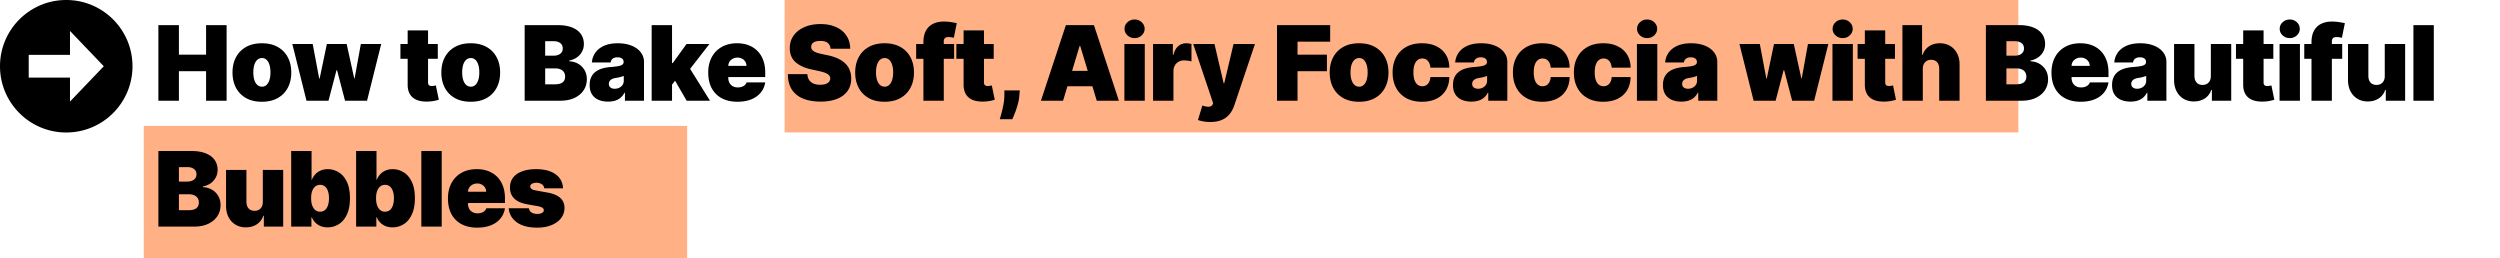
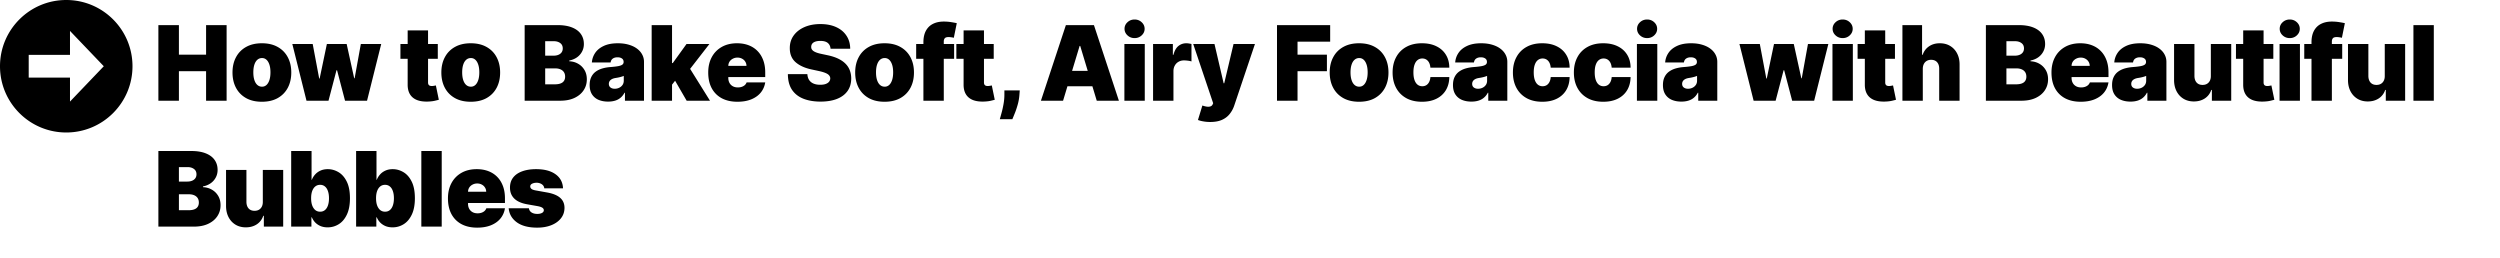
<svg xmlns="http://www.w3.org/2000/svg" width="3078" height="318" fill="none">
-   <path fill="#FFB084" d="M966 0h1519v163H966zM177 155h669v163H177z" />
  <path d="M195 124V30.91h25.273v36.363h33.454V30.909H279V124h-25.273V87.636h-33.454V124H195Zm127.44 1.273c-7.576 0-14.061-1.5-19.455-4.5-5.393-3.031-9.53-7.243-12.409-12.637-2.878-5.424-4.318-11.712-4.318-18.863 0-7.152 1.44-13.424 4.318-18.819 2.879-5.424 7.016-9.636 12.409-12.636 5.394-3.03 11.879-4.545 19.455-4.545 7.576 0 14.061 1.515 19.455 4.545 5.393 3 9.53 7.212 12.409 12.636 2.878 5.395 4.318 11.667 4.318 18.819 0 7.151-1.44 13.439-4.318 18.863-2.879 5.394-7.016 9.606-12.409 12.637-5.394 3-11.879 4.5-19.455 4.5Zm.182-18.546c2.121 0 3.954-.712 5.5-2.136 1.545-1.424 2.742-3.455 3.591-6.091.848-2.636 1.272-5.773 1.272-9.41 0-3.666-.424-6.802-1.272-9.408-.849-2.636-2.046-4.667-3.591-6.091-1.546-1.424-3.379-2.136-5.5-2.136-2.243 0-4.167.712-5.773 2.136-1.606 1.424-2.833 3.455-3.682 6.09-.848 2.607-1.272 5.743-1.272 9.41 0 3.636.424 6.773 1.272 9.409.849 2.636 2.076 4.667 3.682 6.091 1.606 1.424 3.53 2.136 5.773 2.136ZM377.357 124l-17.454-69.818h25.091l8 42.545h.545l8.909-42.545h24.364l9.273 42.182h.545l7.636-42.182h25.091L451.903 124h-27.091l-9.818-37.454h-.728L404.448 124h-27.091ZM539.01 54.182v18.182h-46V54.182h46Zm-37.091-16.727h25.091v64.09c0 .97.167 1.788.5 2.455.333.636.848 1.121 1.545 1.455.697.303 1.591.454 2.682.454.758 0 1.637-.091 2.637-.273 1.03-.181 1.788-.333 2.272-.454l3.637 17.636c-1.121.334-2.728.743-4.818 1.227-2.061.485-4.516.803-7.364.955-5.758.303-10.591-.288-14.5-1.773-3.909-1.515-6.849-3.894-8.818-7.136-1.97-3.243-2.925-7.303-2.864-12.182V37.455Zm77.656 87.818c-7.576 0-14.061-1.5-19.455-4.5-5.393-3.031-9.53-7.243-12.409-12.637-2.878-5.424-4.318-11.712-4.318-18.863 0-7.152 1.44-13.424 4.318-18.819 2.879-5.424 7.016-9.636 12.409-12.636 5.394-3.03 11.879-4.545 19.455-4.545 7.576 0 14.061 1.515 19.455 4.545 5.393 3 9.53 7.212 12.409 12.636 2.878 5.395 4.318 11.667 4.318 18.819 0 7.151-1.44 13.439-4.318 18.863-2.879 5.394-7.016 9.606-12.409 12.637-5.394 3-11.879 4.5-19.455 4.5Zm.182-18.546c2.121 0 3.954-.712 5.5-2.136 1.545-1.424 2.742-3.455 3.591-6.091.848-2.636 1.272-5.773 1.272-9.41 0-3.666-.424-6.802-1.272-9.408-.849-2.636-2.046-4.667-3.591-6.091-1.546-1.424-3.379-2.136-5.5-2.136-2.243 0-4.167.712-5.773 2.136-1.606 1.424-2.833 3.455-3.682 6.09-.848 2.607-1.272 5.743-1.272 9.41 0 3.636.424 6.773 1.272 9.409.849 2.636 2.076 4.667 3.682 6.091 1.606 1.424 3.53 2.136 5.773 2.136ZM645.955 124V30.91h40.364c7.091 0 13.045.954 17.863 2.863 4.849 1.909 8.5 4.606 10.955 8.09 2.485 3.486 3.727 7.592 3.727 12.319 0 3.424-.757 6.545-2.273 9.363-1.484 2.819-3.575 5.182-6.272 7.091-2.697 1.88-5.849 3.182-9.455 3.91v.908c4 .152 7.636 1.167 10.909 3.046 3.273 1.849 5.879 4.41 7.818 7.682 1.94 3.242 2.909 7.06 2.909 11.454 0 5.091-1.333 9.622-4 13.591-2.636 3.97-6.393 7.091-11.272 9.364-4.879 2.273-10.697 3.409-17.455 3.409h-43.818Zm25.273-20.182h11.818c4.242 0 7.424-.788 9.545-2.363 2.122-1.606 3.182-3.97 3.182-7.091 0-2.182-.5-4.03-1.5-5.546-1-1.515-2.424-2.666-4.273-3.454-1.818-.788-4.015-1.182-6.59-1.182h-12.182v19.636Zm0-35.272h10.363c2.212 0 4.167-.349 5.864-1.046 1.697-.697 3.015-1.697 3.955-3 .969-1.333 1.454-2.955 1.454-4.864 0-2.878-1.03-5.075-3.091-6.59-2.06-1.546-4.666-2.319-7.818-2.319h-10.727v17.819Zm77.485 56.545c-4.454 0-8.394-.727-11.818-2.182-3.394-1.485-6.061-3.727-8-6.727-1.939-3-2.909-6.818-2.909-11.455 0-3.818.651-7.076 1.954-9.773 1.304-2.727 3.122-4.954 5.455-6.681 2.333-1.727 5.045-3.046 8.136-3.955 3.122-.909 6.485-1.5 10.091-1.772 3.909-.304 7.046-.667 9.409-1.092 2.394-.454 4.122-1.075 5.182-1.863 1.061-.818 1.591-1.894 1.591-3.227v-.182c0-1.818-.697-3.212-2.091-4.182-1.394-.97-3.182-1.454-5.363-1.454-2.394 0-4.349.53-5.864 1.59-1.485 1.03-2.379 2.622-2.682 4.773h-23.091c.303-4.242 1.652-8.151 4.046-11.727 2.424-3.606 5.954-6.485 10.591-8.637 4.636-2.181 10.424-3.272 17.363-3.272 5 0 9.485.59 13.455 1.772 3.969 1.152 7.348 2.773 10.136 4.864 2.788 2.06 4.909 4.485 6.364 7.273 1.485 2.757 2.227 5.757 2.227 9V124H769.44v-9.818h-.545c-1.394 2.606-3.091 4.712-5.091 6.318-1.97 1.606-4.227 2.773-6.773 3.5-2.515.727-5.287 1.091-8.318 1.091Zm8.182-15.818c1.909 0 3.697-.394 5.364-1.182 1.697-.788 3.075-1.924 4.136-3.409 1.061-1.485 1.591-3.288 1.591-5.41v-5.818a29.09 29.09 0 0 1-2.136.773 32.33 32.33 0 0 1-2.364.682c-.818.212-1.697.41-2.636.591a62.14 62.14 0 0 1-2.864.5c-1.939.303-3.53.803-4.773 1.5-1.212.667-2.121 1.5-2.727 2.5-.576.97-.864 2.061-.864 3.273 0 1.939.682 3.424 2.046 4.454 1.363 1.031 3.106 1.546 5.227 1.546Zm67.974-1.818.182-29.819h3.273l16.909-23.454h28.182l-28.364 36.545h-7.091l-13.091 16.728ZM802.324 124V30.91h25.091V124h-25.091Zm43.091 0-16-27.636 16.363-17.819L874.142 124h-28.727Zm62.553 1.273c-7.454 0-13.879-1.425-19.273-4.273-5.363-2.879-9.5-7-12.409-12.364-2.878-5.394-4.318-11.848-4.318-19.363 0-7.212 1.455-13.515 4.364-18.91 2.909-5.393 7.015-9.59 12.318-12.59s11.561-4.5 18.773-4.5c5.272 0 10.045.818 14.318 2.454 4.273 1.637 7.924 4.015 10.954 7.137 3.031 3.09 5.364 6.848 7 11.272 1.637 4.425 2.455 9.41 2.455 14.955v5.818h-62.364V81.091h39.273c-.03-2-.545-3.758-1.545-5.273-.97-1.545-2.288-2.742-3.955-3.59-1.636-.88-3.5-1.319-5.591-1.319-2.03 0-3.894.44-5.591 1.318-1.697.849-3.06 2.03-4.091 3.546-1 1.515-1.53 3.288-1.591 5.318V96c0 2.242.47 4.242 1.41 6 .939 1.758 2.287 3.136 4.045 4.136s3.879 1.5 6.364 1.5c1.727 0 3.303-.242 4.727-.727 1.454-.485 2.697-1.182 3.727-2.091a8.493 8.493 0 0 0 2.273-3.363h22.909c-.788 4.848-2.651 9.06-5.591 12.636-2.939 3.545-6.833 6.303-11.682 8.273-4.818 1.939-10.454 2.909-16.909 2.909ZM1022.59 60c-.25-3.03-1.38-5.394-3.41-7.09-2-1.698-5.05-2.546-9.14-2.546-2.6 0-4.74.318-6.41.954-1.63.606-2.85 1.44-3.634 2.5-.788 1.06-1.197 2.273-1.227 3.637-.061 1.12.136 2.136.591 3.045.484.879 1.24 1.682 2.27 2.41 1.03.696 2.35 1.332 3.96 1.908 1.6.576 3.51 1.091 5.72 1.546l7.64 1.636c5.15 1.09 9.56 2.53 13.23 4.318 3.66 1.788 6.66 3.894 9 6.318 2.33 2.394 4.04 5.091 5.13 8.091 1.13 3 1.7 6.273 1.73 9.819-.03 6.121-1.56 11.302-4.59 15.545-3.03 4.242-7.36 7.47-13 9.682-5.61 2.212-12.35 3.318-20.23 3.318-8.09 0-15.148-1.197-21.179-3.591-6-2.394-10.666-6.076-14-11.045-3.303-5-4.969-11.394-5-19.182h24c.152 2.848.864 5.242 2.137 7.181 1.272 1.94 3.06 3.41 5.362 4.41 2.33 1 5.11 1.5 8.32 1.5 2.7 0 4.95-.334 6.77-1 1.82-.667 3.2-1.591 4.14-2.773.94-1.182 1.42-2.53 1.45-4.045-.03-1.425-.5-2.667-1.41-3.728-.87-1.09-2.33-2.06-4.36-2.909-2.03-.879-4.77-1.697-8.23-2.455l-9.27-2c-8.242-1.787-14.742-4.772-19.5-8.954-4.727-4.212-7.075-9.954-7.045-17.227-.03-5.91 1.545-11.076 4.727-15.5 3.212-4.455 7.652-7.925 13.318-10.41 5.697-2.484 12.23-3.727 19.59-3.727 7.52 0 14.02 1.258 19.5 3.773 5.49 2.515 9.71 6.06 12.68 10.636 3 4.546 4.52 9.864 4.55 15.955h-24.18Zm66.5 65.273c-7.57 0-14.06-1.5-19.45-4.5-5.39-3.031-9.53-7.243-12.41-12.637-2.88-5.424-4.32-11.712-4.32-18.863 0-7.152 1.44-13.424 4.32-18.819 2.88-5.424 7.02-9.636 12.41-12.636 5.39-3.03 11.88-4.545 19.45-4.545 7.58 0 14.07 1.515 19.46 4.545 5.39 3 9.53 7.212 12.41 12.636 2.88 5.395 4.32 11.667 4.32 18.819 0 7.151-1.44 13.439-4.32 18.863-2.88 5.394-7.02 9.606-12.41 12.637-5.39 3-11.88 4.5-19.46 4.5Zm.19-18.546c2.12 0 3.95-.712 5.5-2.136 1.54-1.424 2.74-3.455 3.59-6.091.85-2.636 1.27-5.773 1.27-9.41 0-3.666-.42-6.802-1.27-9.408-.85-2.636-2.05-4.667-3.59-6.091-1.55-1.424-3.38-2.136-5.5-2.136-2.25 0-4.17.712-5.78 2.136-1.6 1.424-2.83 3.455-3.68 6.09-.85 2.607-1.27 5.743-1.27 9.41 0 3.636.42 6.773 1.27 9.409.85 2.636 2.08 4.667 3.68 6.091 1.61 1.424 3.53 2.136 5.78 2.136Zm85.44-52.545v18.182h-46.73V54.182h46.73ZM1136.9 124V52.182c0-5.758 1.03-10.53 3.09-14.318 2.06-3.788 4.97-6.622 8.73-8.5 3.75-1.88 8.18-2.819 13.27-2.819 3.18 0 6.27.243 9.27.728 3.03.485 5.27.909 6.73 1.272l-3.64 18c-.91-.272-1.97-.484-3.18-.636-1.21-.182-2.27-.273-3.18-.273-2.36 0-3.96.5-4.77 1.5-.82 1-1.23 2.319-1.23 3.955V124h-25.09Zm86.57-69.818v18.182h-46V54.182h46Zm-37.09-16.727h25.09v64.09c0 .97.17 1.788.5 2.455.34.636.85 1.121 1.55 1.455.7.303 1.59.454 2.68.454.76 0 1.64-.091 2.64-.273 1.03-.181 1.79-.333 2.27-.454l3.64 17.636c-1.12.334-2.73.743-4.82 1.227-2.06.485-4.52.803-7.36.955-5.76.303-10.6-.288-14.5-1.773-3.91-1.515-6.85-3.894-8.82-7.136-1.97-3.243-2.93-7.303-2.87-12.182V37.455Zm69.14 73.818-.37 5.091c-.3 4.363-1.03 8.545-2.18 12.545-1.12 4-2.32 7.546-3.59 10.636a404.606 404.606 0 0 1-2.95 7.182h-15.46c.49-1.697 1.17-4.151 2.05-7.363.91-3.182 1.72-6.788 2.45-10.819.76-4 1.14-8.06 1.14-12.181v-5.091h18.91ZM1308.85 124h-27.27l30.73-93.09h34.54l30.73 93.09h-27.27l-20.37-67.454h-.72L1308.85 124Zm-5.09-36.727h51.27v18.909h-51.27v-18.91ZM1384.35 124V54.182h25.09V124h-25.09Zm12.54-77.09c-3.39 0-6.3-1.122-8.72-3.364-2.43-2.243-3.64-4.94-3.64-8.091 0-3.152 1.21-5.849 3.64-8.091 2.42-2.243 5.33-3.364 8.72-3.364 3.43 0 6.34 1.121 8.73 3.364 2.43 2.242 3.64 4.939 3.64 8.09 0 3.152-1.21 5.849-3.64 8.091-2.39 2.243-5.3 3.364-8.73 3.364Zm22.77 77.09V54.182h24.37v13.272h.72c1.28-4.908 3.29-8.5 6.05-10.772 2.79-2.273 6.05-3.41 9.77-3.41 1.09 0 2.17.092 3.23.273 1.09.152 2.14.38 3.14.682v21.41c-1.25-.425-2.78-.743-4.59-.955-1.82-.212-3.38-.318-4.69-.318-2.45 0-4.66.56-6.63 1.681-1.94 1.091-3.47 2.637-4.59 4.637-1.12 1.97-1.69 4.288-1.69 6.954V124h-25.09Zm70.34 26.182c-2.88 0-5.62-.227-8.23-.682-2.6-.424-4.89-1.015-6.86-1.773l5.45-17.818c2.07.727 3.94 1.197 5.64 1.409 1.73.212 3.2.091 4.41-.363 1.24-.455 2.14-1.319 2.68-2.591l.55-1.273-24.55-72.91h26.18l11.28 48.364h.72l11.46-48.363h26.36l-25.45 75.636c-1.28 3.849-3.12 7.303-5.55 10.364-2.39 3.091-5.54 5.53-9.45 7.318-3.91 1.788-8.79 2.682-14.64 2.682ZM1572.24 124V30.91h65.46v20.363h-40.18v16h36.18v20.363h-36.18V124h-25.28Zm101.07 1.273c-7.58 0-14.06-1.5-19.45-4.5-5.4-3.031-9.53-7.243-12.41-12.637-2.88-5.424-4.32-11.712-4.32-18.863 0-7.152 1.44-13.424 4.32-18.819 2.88-5.424 7.01-9.636 12.41-12.636 5.39-3.03 11.87-4.545 19.45-4.545s14.06 1.515 19.45 4.545c5.4 3 9.53 7.212 12.41 12.636 2.88 5.395 4.32 11.667 4.32 18.819 0 7.151-1.44 13.439-4.32 18.863-2.88 5.394-7.01 9.606-12.41 12.637-5.39 3-11.87 4.5-19.45 4.5Zm.18-18.546c2.12 0 3.96-.712 5.5-2.136 1.55-1.424 2.74-3.455 3.59-6.091.85-2.636 1.28-5.773 1.28-9.41 0-3.666-.43-6.802-1.28-9.408-.85-2.636-2.04-4.667-3.59-6.091-1.54-1.424-3.38-2.136-5.5-2.136-2.24 0-4.16.712-5.77 2.136-1.61 1.424-2.83 3.455-3.68 6.09-.85 2.607-1.28 5.743-1.28 9.41 0 3.636.43 6.773 1.28 9.409.85 2.636 2.07 4.667 3.68 6.091 1.61 1.424 3.53 2.136 5.77 2.136Zm77.26 18.546c-7.58 0-14.06-1.5-19.45-4.5-5.4-3.031-9.53-7.243-12.41-12.637-2.88-5.424-4.32-11.712-4.32-18.863 0-7.152 1.44-13.424 4.32-18.819 2.88-5.424 7.01-9.636 12.41-12.636 5.39-3.03 11.87-4.545 19.45-4.545 6.85 0 12.77 1.242 17.77 3.727 5.03 2.455 8.93 5.94 11.68 10.454 2.76 4.485 4.16 9.758 4.19 15.819h-23.28c-.33-3.667-1.39-6.455-3.18-8.364-1.76-1.94-4.03-2.909-6.82-2.909-2.18 0-4.09.636-5.72 1.91-1.64 1.242-2.91 3.136-3.82 5.68-.91 2.516-1.37 5.683-1.37 9.5 0 3.82.46 7 1.37 9.546.91 2.516 2.18 4.409 3.82 5.682 1.63 1.243 3.54 1.864 5.72 1.864 1.85 0 3.49-.424 4.91-1.273 1.43-.879 2.58-2.151 3.46-3.818.91-1.697 1.45-3.758 1.63-6.182h23.28c-.09 6.152-1.5 11.515-4.23 16.091-2.73 4.545-6.59 8.061-11.59 10.545-4.97 2.485-10.91 3.728-17.82 3.728Zm60.88-.182c-4.45 0-8.39-.727-11.82-2.182-3.39-1.485-6.06-3.727-8-6.727-1.93-3-2.9-6.818-2.9-11.455 0-3.818.65-7.076 1.95-9.773 1.3-2.727 3.12-4.954 5.45-6.681 2.34-1.727 5.05-3.046 8.14-3.955 3.12-.909 6.49-1.5 10.09-1.772 3.91-.304 7.05-.667 9.41-1.092 2.4-.454 4.12-1.075 5.18-1.863 1.06-.818 1.59-1.894 1.59-3.227v-.182c0-1.818-.69-3.212-2.09-4.182-1.39-.97-3.18-1.454-5.36-1.454-2.39 0-4.35.53-5.86 1.59-1.49 1.03-2.38 2.622-2.69 4.773h-23.09c.31-4.242 1.65-8.151 4.05-11.727 2.42-3.606 5.95-6.485 10.59-8.637 4.64-2.181 10.42-3.272 17.36-3.272 5 0 9.49.59 13.46 1.772 3.97 1.152 7.35 2.773 10.13 4.864 2.79 2.06 4.91 4.485 6.37 7.273 1.48 2.757 2.22 5.757 2.22 9V124h-23.45v-9.818h-.55c-1.39 2.606-3.09 4.712-5.09 6.318-1.97 1.606-4.22 2.773-6.77 3.5-2.51.727-5.29 1.091-8.32 1.091Zm8.18-15.818c1.91 0 3.7-.394 5.37-1.182 1.7-.788 3.07-1.924 4.13-3.409 1.07-1.485 1.6-3.288 1.6-5.41v-5.818c-.67.273-1.38.53-2.14.773-.73.243-1.52.47-2.36.682-.82.212-1.7.41-2.64.591-.91.182-1.86.349-2.86.5-1.94.303-3.53.803-4.78 1.5-1.21.667-2.12 1.5-2.72 2.5-.58.97-.87 2.061-.87 3.273 0 1.939.68 3.424 2.05 4.454 1.36 1.031 3.1 1.546 5.22 1.546Zm79.07 16c-7.58 0-14.06-1.5-19.45-4.5-5.4-3.031-9.53-7.243-12.41-12.637-2.88-5.424-4.32-11.712-4.32-18.863 0-7.152 1.44-13.424 4.32-18.819 2.88-5.424 7.01-9.636 12.41-12.636 5.39-3.03 11.87-4.545 19.45-4.545 6.85 0 12.77 1.242 17.77 3.727 5.03 2.455 8.93 5.94 11.68 10.454 2.76 4.485 4.16 9.758 4.19 15.819h-23.28c-.33-3.667-1.39-6.455-3.18-8.364-1.76-1.94-4.03-2.909-6.82-2.909-2.18 0-4.09.636-5.72 1.91-1.64 1.242-2.91 3.136-3.82 5.68-.91 2.516-1.37 5.683-1.37 9.5 0 3.82.46 7 1.37 9.546.91 2.516 2.18 4.409 3.82 5.682 1.63 1.243 3.54 1.864 5.72 1.864 1.85 0 3.49-.424 4.91-1.273 1.43-.879 2.58-2.151 3.46-3.818.91-1.697 1.45-3.758 1.63-6.182h23.28c-.09 6.152-1.5 11.515-4.23 16.091-2.73 4.545-6.59 8.061-11.59 10.545-4.97 2.485-10.91 3.728-17.82 3.728Zm75.06 0c-7.57 0-14.06-1.5-19.45-4.5-5.39-3.031-9.53-7.243-12.41-12.637-2.88-5.424-4.32-11.712-4.32-18.863 0-7.152 1.44-13.424 4.32-18.819 2.88-5.424 7.02-9.636 12.41-12.636 5.39-3.03 11.88-4.545 19.45-4.545 6.85 0 12.78 1.242 17.78 3.727 5.03 2.455 8.92 5.94 11.68 10.454 2.76 4.485 4.15 9.758 4.18 15.819h-23.27c-.33-3.667-1.4-6.455-3.18-8.364-1.76-1.94-4.03-2.909-6.82-2.909-2.18 0-4.09.636-5.73 1.91-1.64 1.242-2.91 3.136-3.82 5.68-.91 2.516-1.36 5.683-1.36 9.5 0 3.82.45 7 1.36 9.546.91 2.516 2.18 4.409 3.82 5.682 1.64 1.243 3.55 1.864 5.73 1.864 1.85 0 3.48-.424 4.91-1.273 1.42-.879 2.57-2.151 3.45-3.818.91-1.697 1.46-3.758 1.64-6.182h23.27c-.09 6.152-1.5 11.515-4.23 16.091-2.72 4.545-6.59 8.061-11.59 10.545-4.97 2.485-10.91 3.728-17.82 3.728Zm41.43-1.273V54.182h25.09V124h-25.09Zm12.55-77.09c-3.39 0-6.3-1.122-8.73-3.364-2.42-2.243-3.63-4.94-3.63-8.091 0-3.152 1.21-5.849 3.63-8.091 2.43-2.243 5.34-3.364 8.73-3.364 3.42 0 6.33 1.121 8.73 3.364 2.42 2.242 3.63 4.939 3.63 8.09 0 3.152-1.21 5.849-3.63 8.091-2.4 2.243-5.31 3.364-8.73 3.364Zm42.22 78.181c-4.45 0-8.39-.727-11.82-2.182-3.39-1.485-6.06-3.727-8-6.727-1.93-3-2.9-6.818-2.9-11.455 0-3.818.65-7.076 1.95-9.773 1.3-2.727 3.12-4.954 5.45-6.681 2.34-1.727 5.05-3.046 8.14-3.955 3.12-.909 6.49-1.5 10.09-1.772 3.91-.304 7.05-.667 9.41-1.092 2.4-.454 4.12-1.075 5.18-1.863 1.06-.818 1.59-1.894 1.59-3.227v-.182c0-1.818-.69-3.212-2.09-4.182-1.39-.97-3.18-1.454-5.36-1.454-2.39 0-4.35.53-5.86 1.59-1.49 1.03-2.38 2.622-2.69 4.773h-23.09c.31-4.242 1.65-8.151 4.05-11.727 2.42-3.606 5.95-6.485 10.59-8.637 4.64-2.181 10.42-3.272 17.36-3.272 5 0 9.49.59 13.46 1.772 3.97 1.152 7.35 2.773 10.13 4.864 2.79 2.06 4.91 4.485 6.37 7.273 1.48 2.757 2.22 5.757 2.22 9V124h-23.45v-9.818h-.55c-1.39 2.606-3.09 4.712-5.09 6.318-1.97 1.606-4.22 2.773-6.77 3.5-2.51.727-5.29 1.091-8.32 1.091Zm8.18-15.818c1.91 0 3.7-.394 5.37-1.182 1.7-.788 3.07-1.924 4.13-3.409 1.07-1.485 1.6-3.288 1.6-5.41v-5.818c-.67.273-1.38.53-2.14.773-.73.243-1.52.47-2.36.682-.82.212-1.7.41-2.64.591-.91.182-1.86.349-2.86.5-1.94.303-3.53.803-4.78 1.5-1.21.667-2.12 1.5-2.72 2.5-.58.97-.87 2.061-.87 3.273 0 1.939.68 3.424 2.05 4.454 1.36 1.031 3.1 1.546 5.22 1.546ZM2159.06 124l-17.46-69.818h25.09l8 42.545h.55l8.91-42.545h24.36l9.27 42.182h.55l7.64-42.182h25.09L2233.6 124h-27.09l-9.82-37.454h-.72L2186.15 124h-27.09Zm97.07 0V54.182h25.09V124h-25.09Zm12.55-77.09c-3.39 0-6.3-1.122-8.73-3.364-2.42-2.243-3.63-4.94-3.63-8.091 0-3.152 1.21-5.849 3.63-8.091 2.43-2.243 5.34-3.364 8.73-3.364 3.42 0 6.33 1.121 8.73 3.364 2.42 2.242 3.63 4.939 3.63 8.09 0 3.152-1.21 5.849-3.63 8.091-2.4 2.243-5.31 3.364-8.73 3.364Zm64.4 7.272v18.182h-46V54.182h46Zm-37.09-16.727h25.09v64.09c0 .97.17 1.788.5 2.455.34.636.85 1.121 1.55 1.455.7.303 1.59.454 2.68.454.76 0 1.64-.091 2.64-.273 1.03-.181 1.79-.333 2.27-.454l3.64 17.636c-1.12.334-2.73.743-4.82 1.227-2.06.485-4.52.803-7.36.955-5.76.303-10.6-.288-14.5-1.773-3.91-1.515-6.85-3.894-8.82-7.136-1.97-3.243-2.93-7.303-2.87-12.182V37.455Zm71.36 47.272V124h-25.09V30.91h24.19v36.544h.72c1.58-4.454 4.2-7.924 7.87-10.408 3.66-2.516 8.07-3.773 13.22-3.773 4.94 0 9.23 1.12 12.87 3.363 3.66 2.243 6.5 5.334 8.5 9.273 2.03 3.94 3.03 8.455 3 13.545V124h-25.09V84.727c.03-3.454-.84-6.166-2.59-8.136-1.73-1.97-4.2-2.955-7.41-2.955-2.03 0-3.82.455-5.37 1.364-1.51.879-2.69 2.151-3.54 3.818-.82 1.636-1.25 3.606-1.28 5.91ZM2445.03 124V30.91h40.36c7.09 0 13.05.954 17.87 2.863 4.85 1.909 8.5 4.606 10.95 8.09 2.49 3.486 3.73 7.592 3.73 12.319 0 3.424-.76 6.545-2.27 9.363-1.49 2.819-3.58 5.182-6.28 7.091-2.69 1.88-5.84 3.182-9.45 3.91v.908c4 .152 7.64 1.167 10.91 3.046 3.27 1.849 5.88 4.41 7.82 7.682 1.94 3.242 2.91 7.06 2.91 11.454 0 5.091-1.34 9.622-4 13.591-2.64 3.97-6.4 7.091-11.28 9.364-4.88 2.273-10.69 3.409-17.45 3.409h-43.82Zm25.27-20.182h11.82c4.24 0 7.43-.788 9.55-2.363 2.12-1.606 3.18-3.97 3.18-7.091 0-2.182-.5-4.03-1.5-5.546-1-1.515-2.43-2.666-4.27-3.454-1.82-.788-4.02-1.182-6.6-1.182h-12.18v19.636Zm0-35.272h10.37c2.21 0 4.16-.349 5.86-1.046 1.7-.697 3.02-1.697 3.95-3 .97-1.333 1.46-2.955 1.46-4.864 0-2.878-1.03-5.075-3.09-6.59-2.06-1.546-4.67-2.319-7.82-2.319h-10.73v17.819Zm91.49 56.727c-7.46 0-13.88-1.425-19.27-4.273-5.37-2.879-9.5-7-12.41-12.364-2.88-5.394-4.32-11.848-4.32-19.363 0-7.212 1.45-13.515 4.36-18.91 2.91-5.393 7.02-9.59 12.32-12.59 5.3-3 11.56-4.5 18.77-4.5 5.28 0 10.05.818 14.32 2.454 4.27 1.637 7.93 4.015 10.96 7.137 3.03 3.09 5.36 6.848 7 11.272 1.63 4.425 2.45 9.41 2.45 14.955v5.818h-62.36V81.091h39.27c-.03-2-.55-3.758-1.55-5.273-.97-1.545-2.28-2.742-3.95-3.59-1.64-.88-3.5-1.319-5.59-1.319-2.03 0-3.9.44-5.59 1.318-1.7.849-3.06 2.03-4.09 3.546-1 1.515-1.53 3.288-1.59 5.318V96c0 2.242.47 4.242 1.4 6 .94 1.758 2.29 3.136 4.05 4.136 1.76 1 3.88 1.5 6.36 1.5 1.73 0 3.31-.242 4.73-.727 1.46-.485 2.7-1.182 3.73-2.091a8.444 8.444 0 0 0 2.27-3.363h22.91c-.79 4.848-2.65 9.06-5.59 12.636-2.94 3.545-6.83 6.303-11.68 8.273-4.82 1.939-10.46 2.909-16.91 2.909Zm61.31-.182c-4.45 0-8.39-.727-11.82-2.182-3.39-1.485-6.06-3.727-8-6.727-1.93-3-2.9-6.818-2.9-11.455 0-3.818.65-7.076 1.95-9.773 1.3-2.727 3.12-4.954 5.45-6.681 2.34-1.727 5.05-3.046 8.14-3.955 3.12-.909 6.49-1.5 10.09-1.772 3.91-.304 7.05-.667 9.41-1.092 2.4-.454 4.12-1.075 5.18-1.863 1.06-.818 1.59-1.894 1.59-3.227v-.182c0-1.818-.69-3.212-2.09-4.182-1.39-.97-3.18-1.454-5.36-1.454-2.39 0-4.35.53-5.86 1.59-1.49 1.03-2.38 2.622-2.69 4.773h-23.09c.31-4.242 1.65-8.151 4.05-11.727 2.42-3.606 5.95-6.485 10.59-8.637 4.64-2.181 10.42-3.272 17.36-3.272 5 0 9.49.59 13.46 1.772 3.97 1.152 7.35 2.773 10.13 4.864 2.79 2.06 4.91 4.485 6.37 7.273 1.48 2.757 2.22 5.757 2.22 9V124h-23.45v-9.818h-.55c-1.39 2.606-3.09 4.712-5.09 6.318-1.97 1.606-4.22 2.773-6.77 3.5-2.51.727-5.29 1.091-8.32 1.091Zm8.18-15.818c1.91 0 3.7-.394 5.37-1.182 1.7-.788 3.07-1.924 4.13-3.409 1.07-1.485 1.6-3.288 1.6-5.41v-5.818c-.67.273-1.38.53-2.14.773-.73.243-1.52.47-2.36.682-.82.212-1.7.41-2.64.591-.91.182-1.86.349-2.86.5-1.94.303-3.53.803-4.78 1.5-1.21.667-2.12 1.5-2.72 2.5-.58.97-.87 2.061-.87 3.273 0 1.939.68 3.424 2.05 4.454 1.36 1.031 3.1 1.546 5.22 1.546Zm90.71-15.819V54.182h25.09V124h-23.82v-13.273h-.73c-1.51 4.455-4.16 7.94-7.95 10.455-3.79 2.485-8.29 3.727-13.5 3.727-4.88 0-9.15-1.121-12.82-3.364-3.64-2.242-6.47-5.333-8.5-9.272-2-3.94-3.02-8.455-3.05-13.546V54.182h25.09v39.272c.03 3.455.91 6.167 2.64 8.137 1.76 1.97 4.21 2.954 7.36 2.954 2.1 0 3.9-.439 5.41-1.318 1.55-.909 2.73-2.182 3.55-3.818.85-1.667 1.26-3.651 1.23-5.955Zm76.93-39.272v18.182h-46V54.182h46Zm-37.1-16.727h25.1v64.09c0 .97.16 1.788.5 2.455.33.636.84 1.121 1.54 1.455.7.303 1.59.454 2.68.454.76 0 1.64-.091 2.64-.273 1.03-.181 1.79-.333 2.27-.454l3.64 17.636c-1.12.334-2.73.743-4.82 1.227-2.06.485-4.52.803-7.36.955-5.76.303-10.59-.288-14.5-1.773-3.91-1.515-6.85-3.894-8.82-7.136-1.97-3.243-2.93-7.303-2.87-12.182V37.455ZM2806.59 124V54.182h25.09V124h-25.09Zm12.55-77.09c-3.39 0-6.3-1.122-8.73-3.364-2.42-2.243-3.63-4.94-3.63-8.091 0-3.152 1.21-5.849 3.63-8.091 2.43-2.243 5.34-3.364 8.73-3.364 3.42 0 6.33 1.121 8.73 3.364 2.42 2.242 3.63 4.939 3.63 8.09 0 3.152-1.21 5.849-3.63 8.091-2.4 2.243-5.31 3.364-8.73 3.364Zm64.59 7.272v18.182H2837V54.182h46.73ZM2845.91 124V52.182c0-5.758 1.03-10.53 3.09-14.318 2.06-3.788 4.97-6.622 8.73-8.5 3.75-1.88 8.18-2.819 13.27-2.819 3.18 0 6.27.243 9.27.728 3.03.485 5.27.909 6.73 1.272l-3.64 18c-.91-.272-1.97-.484-3.18-.636-1.21-.182-2.27-.273-3.18-.273-2.36 0-3.96.5-4.77 1.5-.82 1-1.23 2.319-1.23 3.955V124h-25.09Zm90.21-30.546V54.182h25.09V124h-23.82v-13.273h-.72c-1.52 4.455-4.17 7.94-7.96 10.455-3.79 2.485-8.29 3.727-13.5 3.727-4.88 0-9.15-1.121-12.82-3.364-3.63-2.242-6.47-5.333-8.5-9.272-2-3.94-3.01-8.455-3.04-13.546V54.182h25.09v39.272c.03 3.455.91 6.167 2.64 8.137 1.75 1.97 4.21 2.954 7.36 2.954 2.09 0 3.89-.439 5.41-1.318a8.97 8.97 0 0 0 3.54-3.818c.85-1.667 1.26-3.651 1.23-5.955Zm60.38-62.545V124h-25.09V30.91h25.09ZM195 279v-93.091h40.364c7.091 0 13.045.955 17.863 2.864 4.849 1.909 8.5 4.606 10.955 8.091 2.485 3.484 3.727 7.591 3.727 12.318 0 3.424-.757 6.545-2.273 9.363-1.484 2.819-3.575 5.182-6.272 7.091-2.697 1.879-5.849 3.182-9.455 3.909v.91c4 .151 7.636 1.166 10.909 3.045 3.273 1.848 5.879 4.409 7.818 7.682 1.94 3.242 2.909 7.06 2.909 11.454 0 5.091-1.333 9.622-4 13.591-2.636 3.97-6.393 7.091-11.272 9.364-4.879 2.273-10.697 3.409-17.455 3.409H195Zm25.273-20.182h11.818c4.242 0 7.424-.788 9.545-2.363 2.122-1.607 3.182-3.97 3.182-7.091 0-2.182-.5-4.031-1.5-5.546-1-1.515-2.424-2.666-4.273-3.454-1.818-.788-4.015-1.182-6.59-1.182h-12.182v19.636Zm0-35.273h10.363c2.212 0 4.167-.348 5.864-1.045s3.015-1.697 3.955-3c.969-1.333 1.454-2.955 1.454-4.864 0-2.878-1.03-5.075-3.091-6.591-2.06-1.545-4.666-2.318-7.818-2.318h-10.727v17.818Zm103.303 24.91v-39.273h25.091V279h-23.818v-13.273h-.727c-1.515 4.455-4.167 7.94-7.955 10.455-3.788 2.485-8.288 3.727-13.5 3.727-4.879 0-9.151-1.121-12.818-3.364-3.636-2.242-6.47-5.333-8.5-9.272-2-3.94-3.015-8.455-3.045-13.546v-44.545h25.091v39.273c.03 3.454.909 6.166 2.636 8.136 1.757 1.97 4.212 2.954 7.364 2.954 2.09 0 3.893-.439 5.409-1.318 1.545-.909 2.727-2.182 3.545-3.818.849-1.667 1.258-3.651 1.227-5.954ZM358.505 279v-93.091h25.091v35.455h.364c.909-2.364 2.242-4.531 4-6.5 1.757-2 3.939-3.591 6.545-4.773 2.606-1.212 5.636-1.818 9.091-1.818 4.606 0 8.985 1.227 13.136 3.682 4.182 2.454 7.576 6.318 10.182 11.59 2.636 5.273 3.955 12.122 3.955 20.546 0 8.061-1.258 14.742-3.773 20.045-2.485 5.303-5.818 9.258-10 11.864-4.152 2.606-8.712 3.909-13.682 3.909-3.273 0-6.197-.53-8.773-1.591-2.545-1.091-4.727-2.56-6.545-4.409a20.37 20.37 0 0 1-4.136-6.364h-.546V279h-24.909Zm24.545-34.909c0 3.394.44 6.333 1.319 8.818.909 2.455 2.181 4.364 3.818 5.727 1.666 1.334 3.651 2 5.954 2s4.258-.651 5.864-1.954c1.636-1.334 2.879-3.227 3.727-5.682.879-2.485 1.318-5.455 1.318-8.909 0-3.455-.439-6.409-1.318-8.864-.848-2.485-2.091-4.379-3.727-5.682-1.606-1.333-3.561-2-5.864-2s-4.288.667-5.954 2c-1.637 1.303-2.909 3.197-3.818 5.682-.879 2.455-1.319 5.409-1.319 8.864ZM438.445 279v-93.091h25.091v35.455h.364c.909-2.364 2.242-4.531 4-6.5 1.757-2 3.939-3.591 6.545-4.773 2.606-1.212 5.636-1.818 9.091-1.818 4.606 0 8.985 1.227 13.136 3.682 4.182 2.454 7.576 6.318 10.182 11.59 2.636 5.273 3.955 12.122 3.955 20.546 0 8.061-1.258 14.742-3.773 20.045-2.485 5.303-5.818 9.258-10 11.864-4.152 2.606-8.712 3.909-13.682 3.909-3.273 0-6.197-.53-8.773-1.591-2.545-1.091-4.727-2.56-6.545-4.409a20.37 20.37 0 0 1-4.136-6.364h-.546V279h-24.909Zm24.545-34.909c0 3.394.44 6.333 1.319 8.818.909 2.455 2.181 4.364 3.818 5.727 1.666 1.334 3.651 2 5.954 2s4.258-.651 5.864-1.954c1.636-1.334 2.879-3.227 3.727-5.682.879-2.485 1.318-5.455 1.318-8.909 0-3.455-.439-6.409-1.318-8.864-.848-2.485-2.091-4.379-3.727-5.682-1.606-1.333-3.561-2-5.864-2s-4.288.667-5.954 2c-1.637 1.303-2.909 3.197-3.818 5.682-.879 2.455-1.319 5.409-1.319 8.864Zm80.85-58.182V279h-25.091v-93.091h25.091Zm43.678 94.364c-7.454 0-13.879-1.425-19.273-4.273-5.363-2.879-9.5-7-12.409-12.364-2.878-5.394-4.318-11.848-4.318-19.363 0-7.212 1.455-13.515 4.364-18.909 2.909-5.394 7.015-9.591 12.318-12.591s11.561-4.5 18.773-4.5c5.272 0 10.045.818 14.318 2.454 4.273 1.637 7.924 4.015 10.954 7.137 3.031 3.091 5.364 6.848 7 11.272 1.637 4.425 2.455 9.409 2.455 14.955v5.818h-62.364v-13.818h39.273c-.03-2-.545-3.758-1.545-5.273-.97-1.545-2.288-2.742-3.955-3.591-1.636-.879-3.5-1.318-5.591-1.318-2.03 0-3.894.439-5.591 1.318-1.697.849-3.06 2.031-4.091 3.546-1 1.515-1.53 3.288-1.591 5.318V251c0 2.242.47 4.242 1.41 6 .939 1.758 2.287 3.136 4.045 4.136s3.879 1.5 6.364 1.5c1.727 0 3.303-.242 4.727-.727 1.454-.485 2.697-1.182 3.727-2.091a8.503 8.503 0 0 0 2.273-3.363H621.7c-.788 4.848-2.651 9.06-5.591 12.636-2.939 3.545-6.833 6.303-11.682 8.273-4.818 1.939-10.454 2.909-16.909 2.909Zm105.679-48.364h-23.091c-.121-1.424-.621-2.651-1.5-3.682-.879-1.03-2.015-1.818-3.409-2.363-1.364-.576-2.879-.864-4.546-.864-2.151 0-4 .394-5.545 1.182-1.546.788-2.303 1.909-2.273 3.363-.03 1.031.409 1.985 1.318 2.864.94.879 2.743 1.561 5.409 2.046L673.742 237c7.152 1.303 12.47 3.5 15.955 6.591 3.515 3.061 5.288 7.167 5.318 12.318-.03 4.97-1.515 9.288-4.455 12.955-2.909 3.636-6.893 6.454-11.954 8.454-5.03 1.97-10.773 2.955-17.227 2.955-10.667 0-19.015-2.182-25.046-6.546-6-4.363-9.348-10.121-10.045-17.272h24.909c.333 2.212 1.424 3.924 3.273 5.136 1.878 1.182 4.242 1.773 7.09 1.773 2.303 0 4.197-.394 5.682-1.182 1.515-.788 2.288-1.909 2.318-3.364-.03-1.333-.697-2.394-2-3.182-1.272-.788-3.272-1.424-6-1.909l-12.363-2.182c-7.121-1.242-12.455-3.606-16-7.09-3.546-3.485-5.303-7.97-5.273-13.455-.03-4.848 1.243-8.955 3.818-12.318 2.606-3.394 6.318-5.97 11.137-7.727 4.848-1.788 10.591-2.682 17.227-2.682 10.091 0 18.045 2.091 23.864 6.272 5.848 4.182 8.924 9.97 9.227 17.364ZM163.125 81.563C163.125 36.517 126.607 0 81.562 0 36.519 0 0 36.518 0 81.563c0 45.044 36.518 81.562 81.563 81.562 45.044 0 81.562-36.518 81.562-81.563ZM86.171 95.544H35.344V67.58H86.17V38.063l41.61 43.5-41.61 43.499V95.545Z" fill="#000" />
</svg>